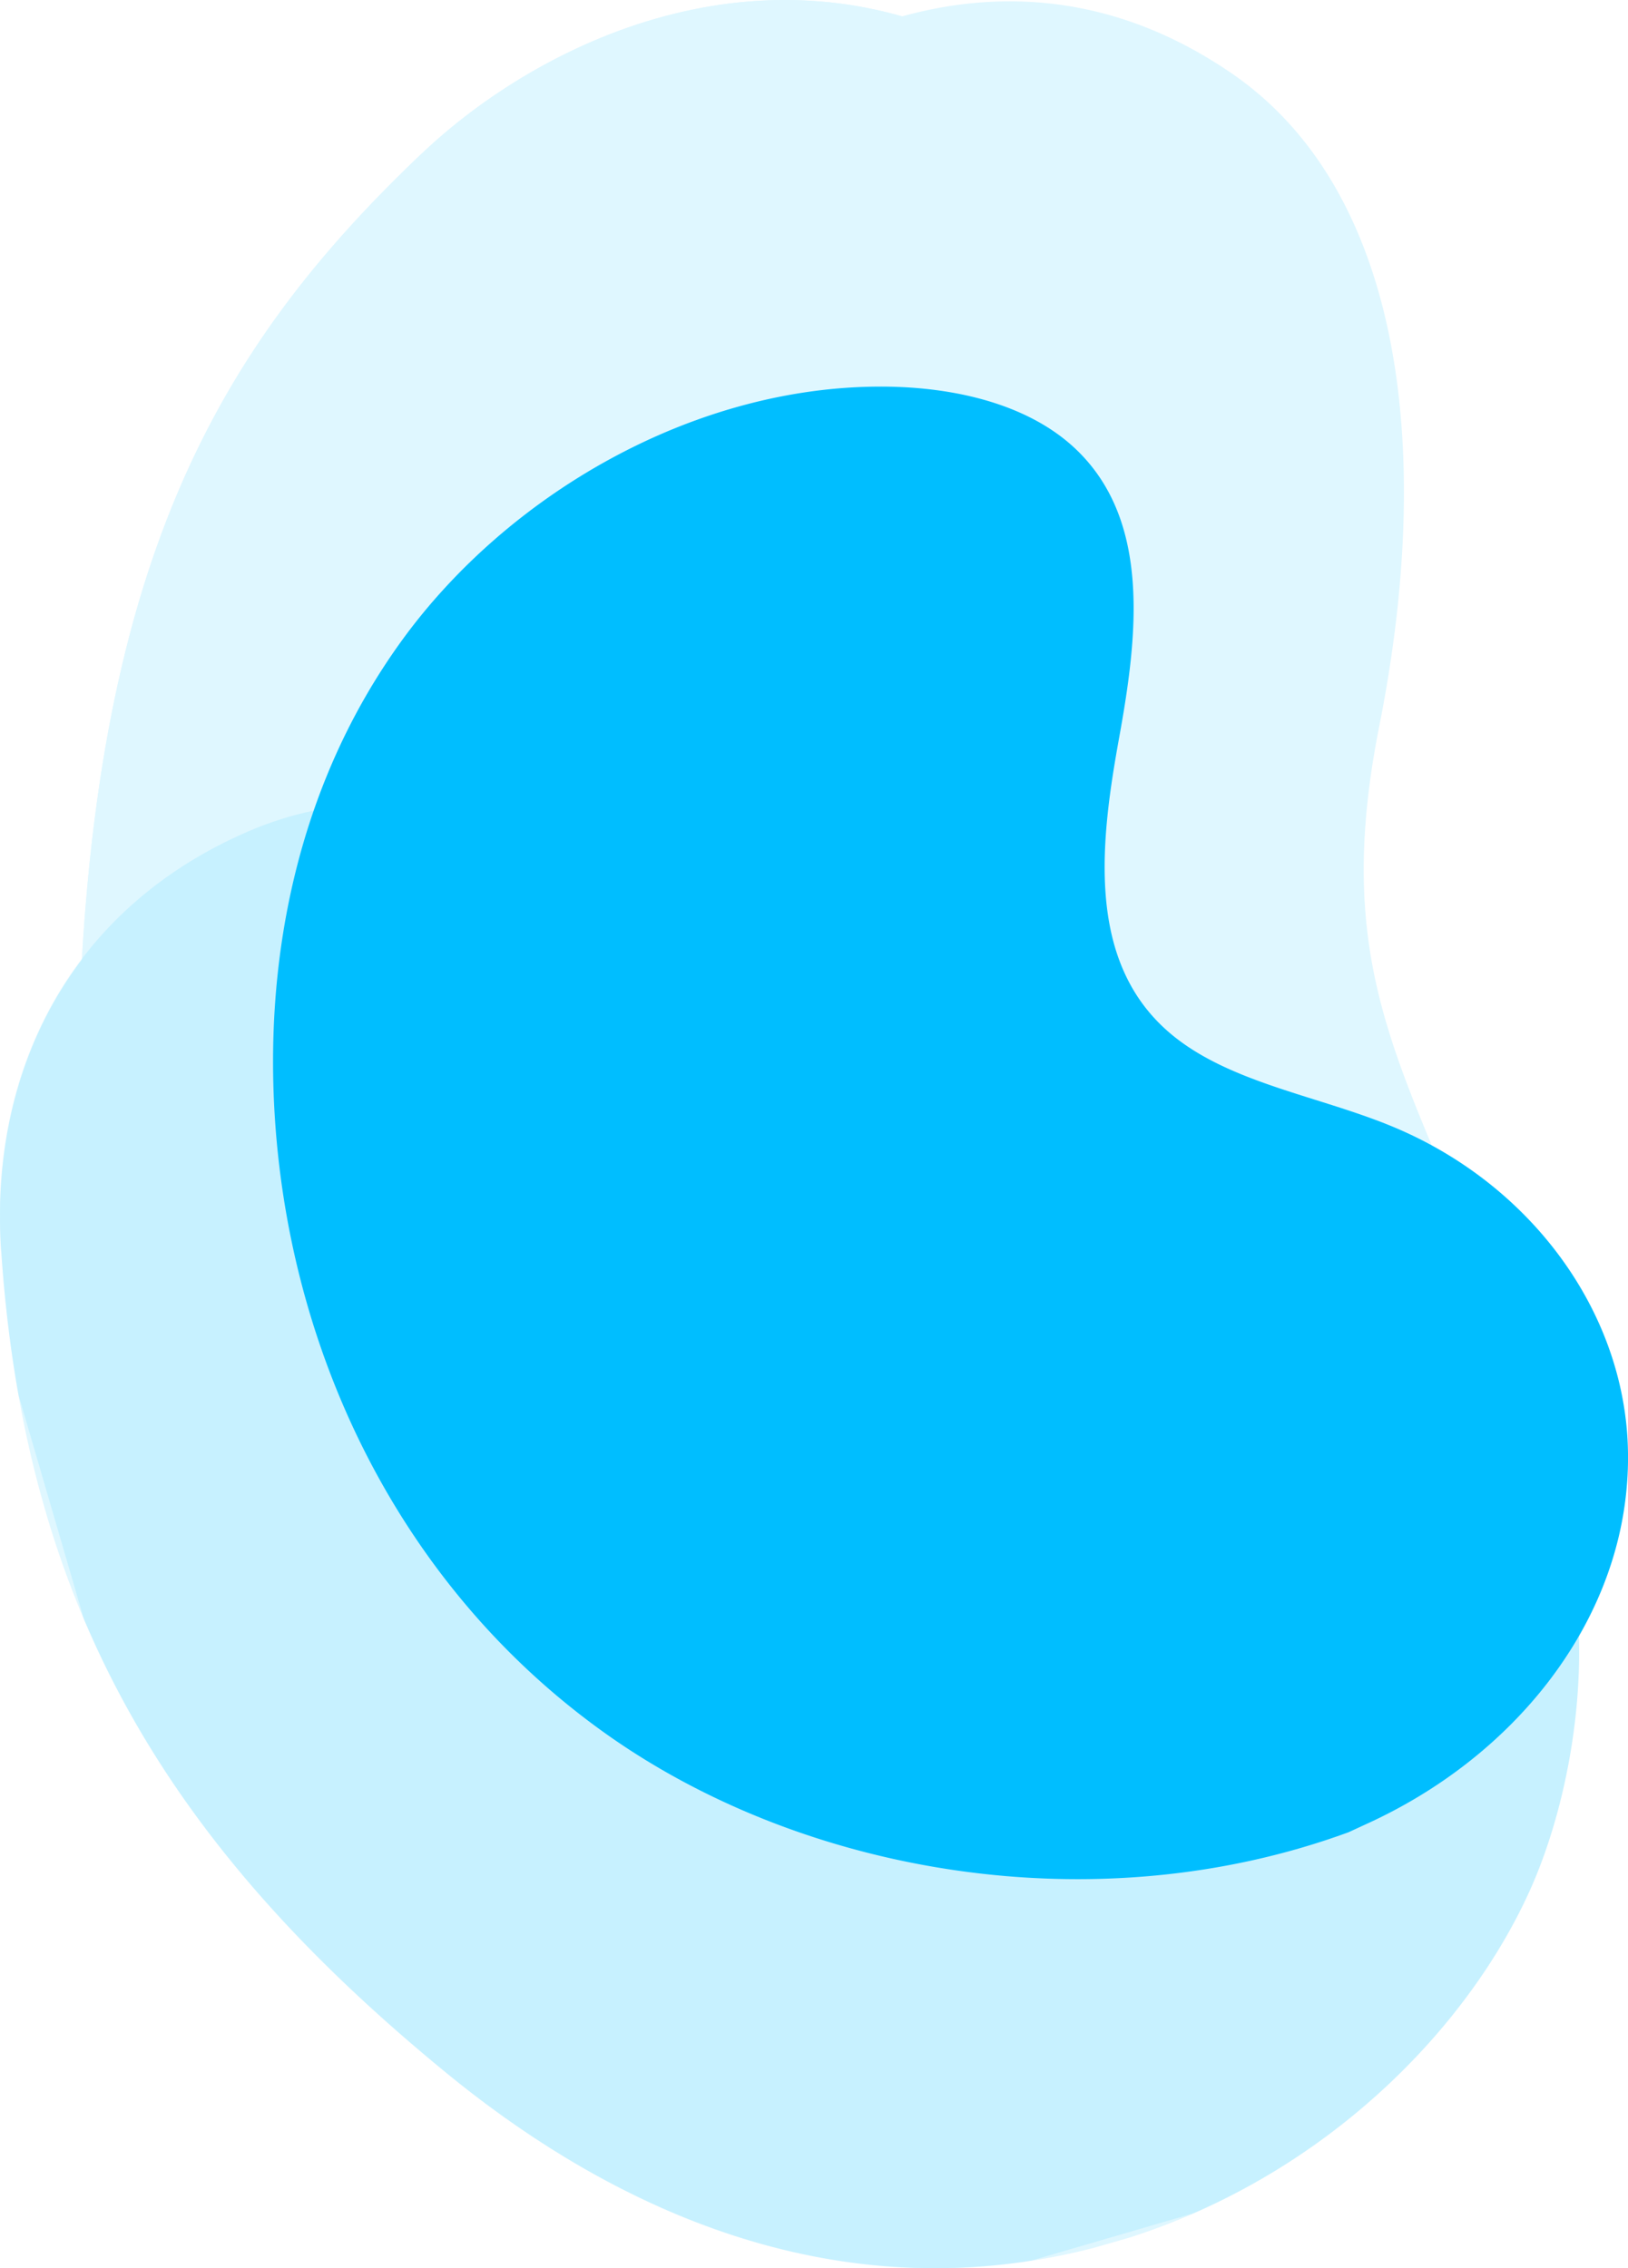
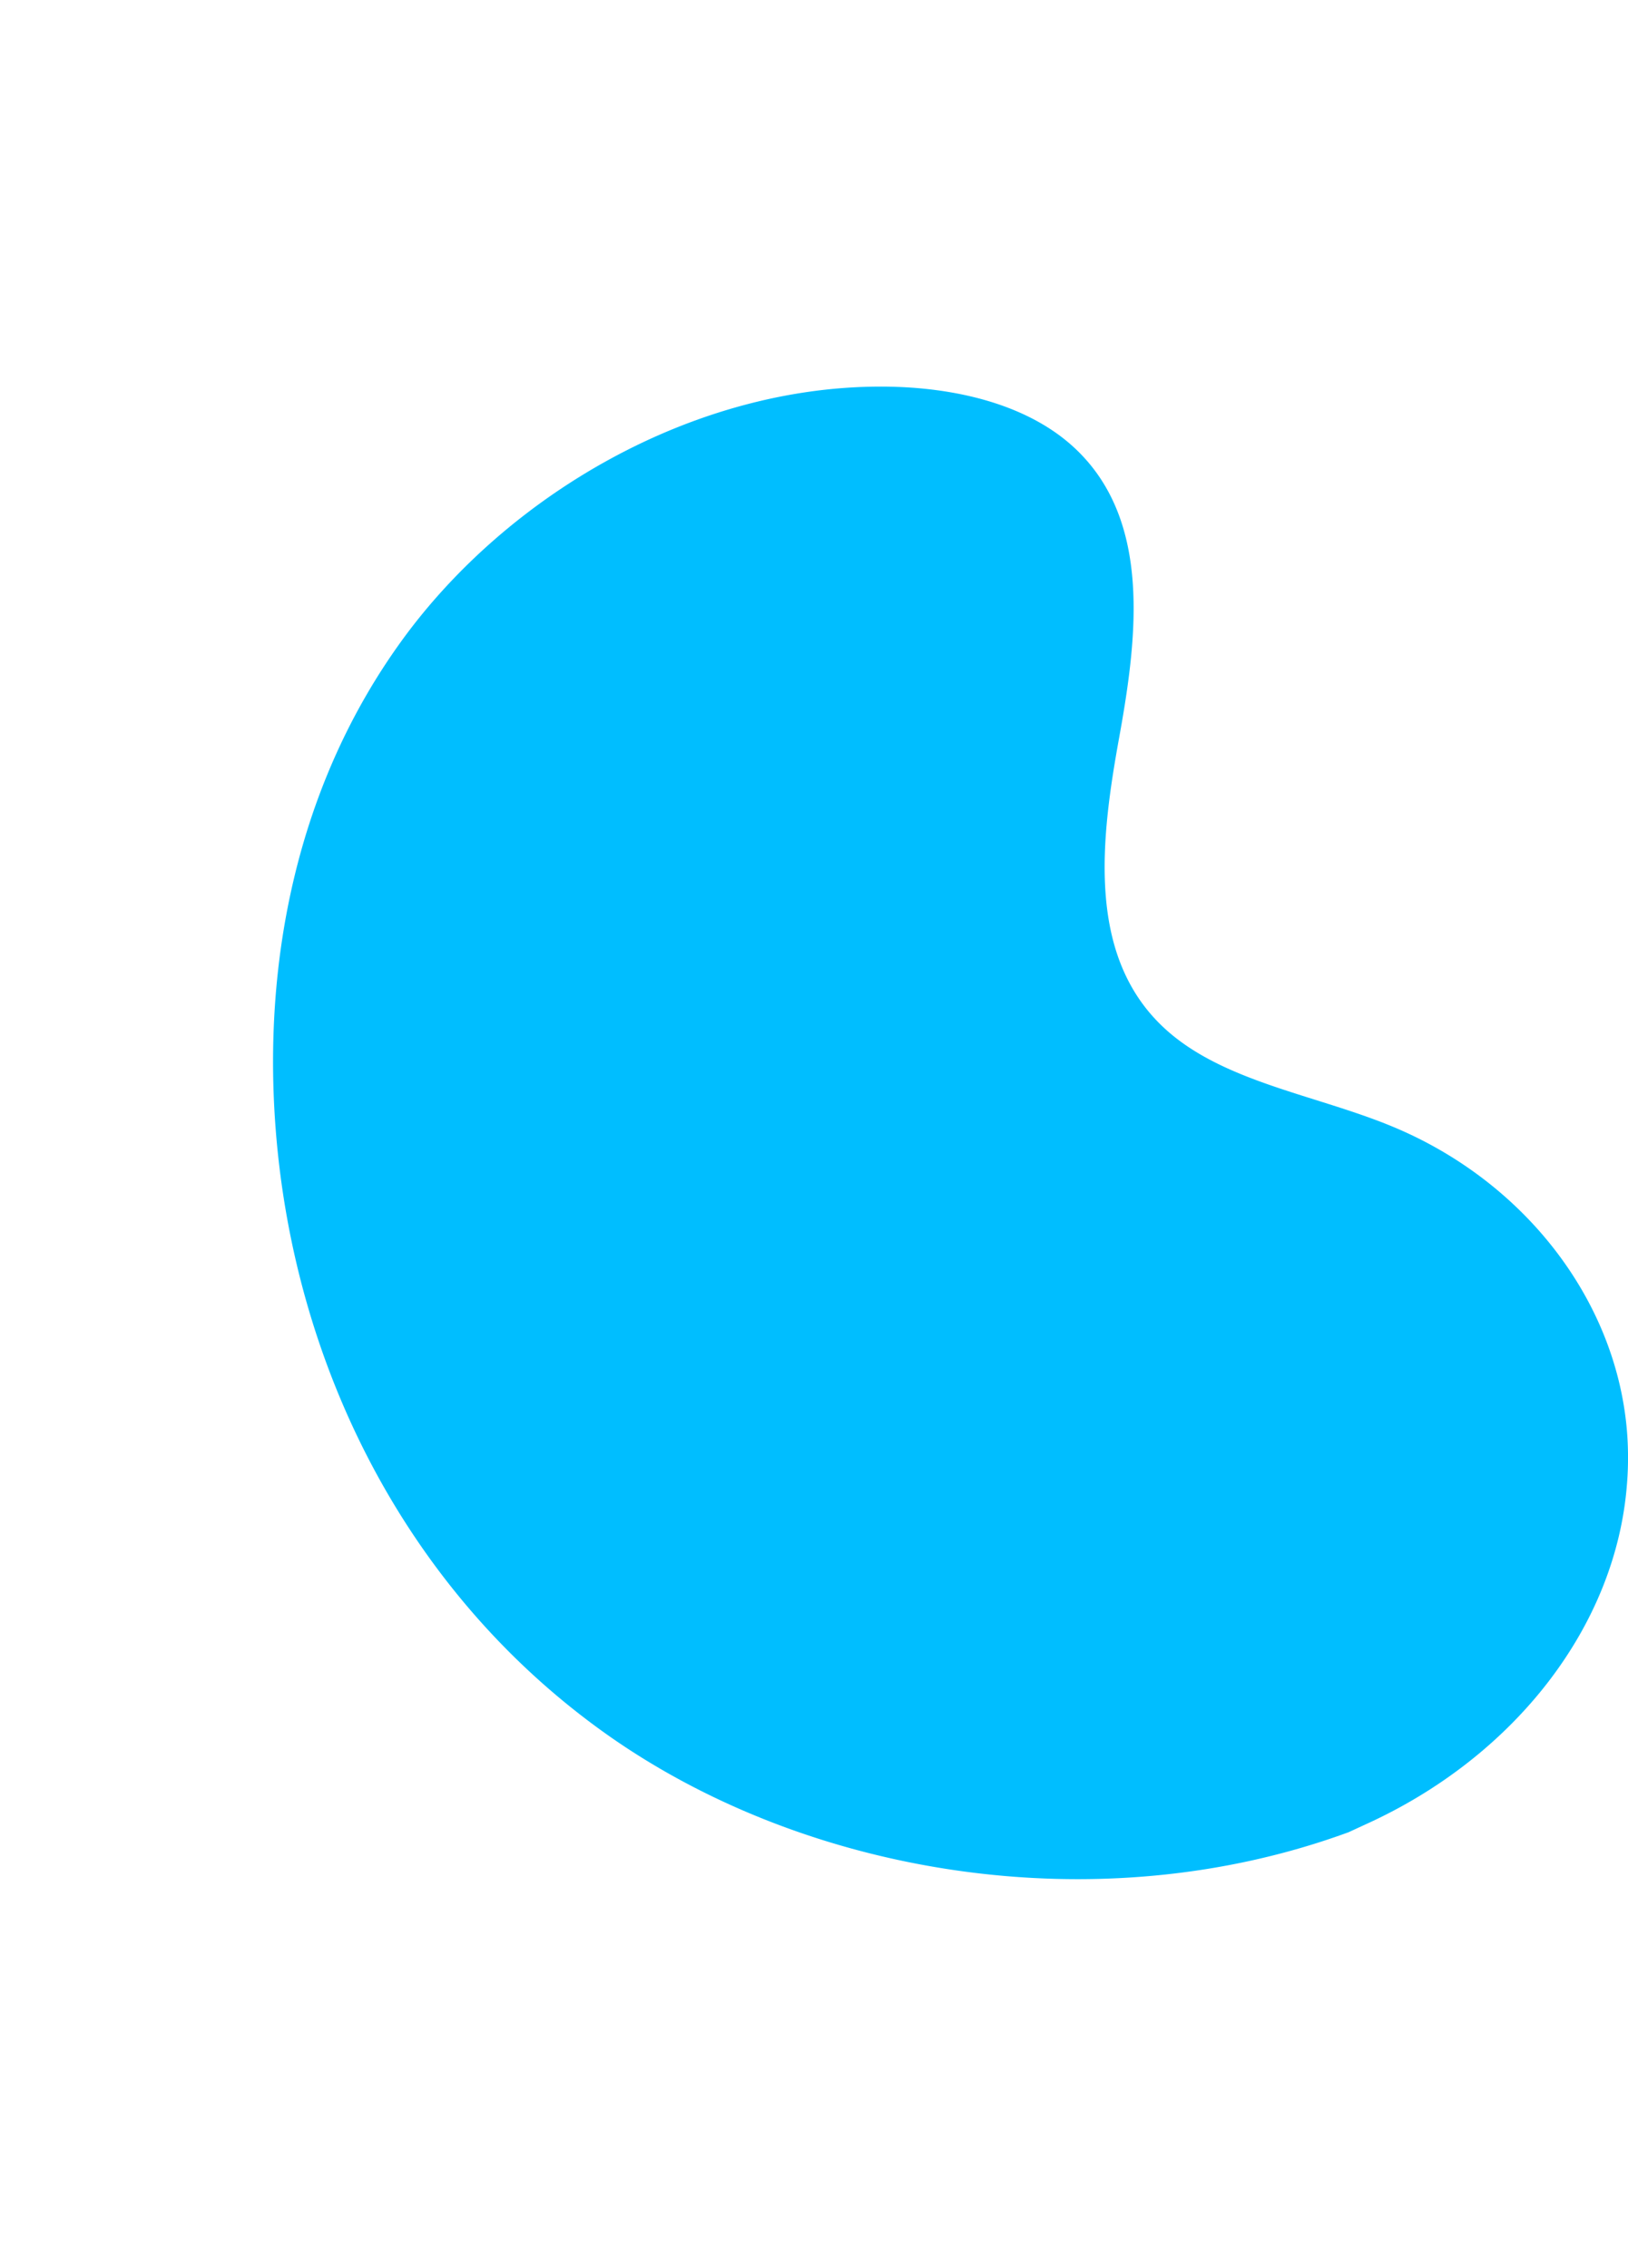
<svg xmlns="http://www.w3.org/2000/svg" viewBox="0 0 325.28 453.21">
  <defs>
    <style>.cls-1{fill:none;}.cls-2{isolation:isolate;}.cls-3{opacity:0.25;}.cls-4{clip-path:url(#clip-path);}.cls-5,.cls-9{fill:#80dfff;}.cls-5,.cls-8{mix-blend-mode:multiply;}.cls-6{clip-path:url(#clip-path-2);}.cls-7{clip-path:url(#clip-path-3);}.cls-10{fill:#00beff;}</style>
    <clipPath id="clip-path" transform="translate(-60.66 -30.39)">
-       <rect class="cls-1" x="56.08" y="35.78" width="323.19" height="452.3" transform="translate(-63.77 70.14) rotate(-16)" />
-     </clipPath>
+       </clipPath>
    <clipPath id="clip-path-2" transform="translate(-60.66 -30.39)">
      <rect class="cls-1" x="74.78" y="37.31" width="268.45" height="404.82" transform="translate(-57.98 66.9) rotate(-16)" />
    </clipPath>
    <clipPath id="clip-path-3" transform="translate(-60.66 -30.39)">
-       <rect class="cls-1" x="75.05" y="170.8" width="290.61" height="319.2" transform="matrix(0.96, -0.28, 0.28, 0.96, -82.53, 73.54)" />
-     </clipPath>
+       </clipPath>
  </defs>
  <g class="cls-2">
    <g id="Layer_2" data-name="Layer 2">
      <g id="Layer_1-2" data-name="Layer 1">
        <g id="Group_4357" data-name="Group 4357">
          <g id="Group_4355" data-name="Group 4355" class="cls-3">
            <g id="Group_2184" data-name="Group 2184">
              <g class="cls-4">
                <g id="Group_2183" data-name="Group 2183">
-                   <path id="Path_6836" data-name="Path 6836" class="cls-5" d="M144.86,61.13c-38.17,36.31-62.94,76.7-67.84,161-12.34,16.28-17.57,36.76-16.12,58.23,4.8,71.41,33.37,118.74,89,164.3,28.88,23.66,69.85,45.28,118,37.28s83.69-41.39,98.29-73.47c9.77-21.46,15.38-58.09,2.36-84.66a63.13,63.13,0,0,0-3.23-17c-19.45-58.64-40.18-75.49-29.07-131.36S340.53,68.26,306.8,45.08c-22.14-15.22-44.87-17.23-65.9-11.42-38.75-11.06-75.46,7.9-96,27.47" transform="translate(-60.66 -30.39)" />
                  <g id="Group_2182" data-name="Group 2182">
                    <g id="Group_2181" data-name="Group 2181">
                      <g class="cls-6">
                        <g id="Group_2180" data-name="Group 2180">
-                           <path id="Path_6837" data-name="Path 6837" class="cls-5" d="M144.86,61.13C104.1,99.9,78.62,143.33,76.3,239.84c-1,43.59,24.89,116.54,72.55,156.28S236,438.59,278.13,430.05c42.61-8.64,108.37-46.35,76.77-107.49S314.67,237.84,318.67,177,299.91,62.17,257.46,40.25c-44.57-23-89.11-1.46-112.6,20.88" transform="translate(-60.66 -30.39)" />
-                         </g>
+                           </g>
                      </g>
                    </g>
                  </g>
                </g>
              </g>
            </g>
          </g>
          <g id="Group_4356" data-name="Group 4356" class="cls-3">
            <g id="Group_2187" data-name="Group 2187">
              <g class="cls-7">
                <g id="Group_2186" data-name="Group 2186" class="cls-8">
-                   <path id="Path_6838" data-name="Path 6838" class="cls-9" d="M60.9,280.32c4.8,71.41,33.37,118.74,89,164.3,28.88,23.65,69.85,45.28,118,37.28s83.68-41.39,98.28-73.48C381,376,386.24,308.91,332,294.3s-73.4-22.54-110.43-59.93-77.12-52.66-111.37-37.83c-36,15.58-51.73,48.35-49.34,83.78" transform="translate(-60.66 -30.39)" />
-                 </g>
+                   </g>
              </g>
            </g>
          </g>
          <path id="Path_11310" data-name="Path 11310" class="cls-10" d="M330.21,396.45l3.47-1.6c29.5-13.43,49.91-39.48,52.06-68a65.76,65.76,0,0,0-.05-11c-2.37-26.14-20.82-49.77-47.31-60.56-15.56-6.35-34.18-8.9-45.65-20-14.93-14.43-12.1-37.42-8.45-57.56s6.42-43.16-8.59-57.52c-9.4-9-24.12-12.48-38.47-12.57-37.95-.21-75.1,21.56-96.24,50.69S113.17,222.76,115.74,256c3.59,46.56,25.54,91.82,65.47,120.46s98.67,38.5,149,20" transform="translate(-60.66 -30.39)" />
        </g>
      </g>
    </g>
  </g>
</svg>